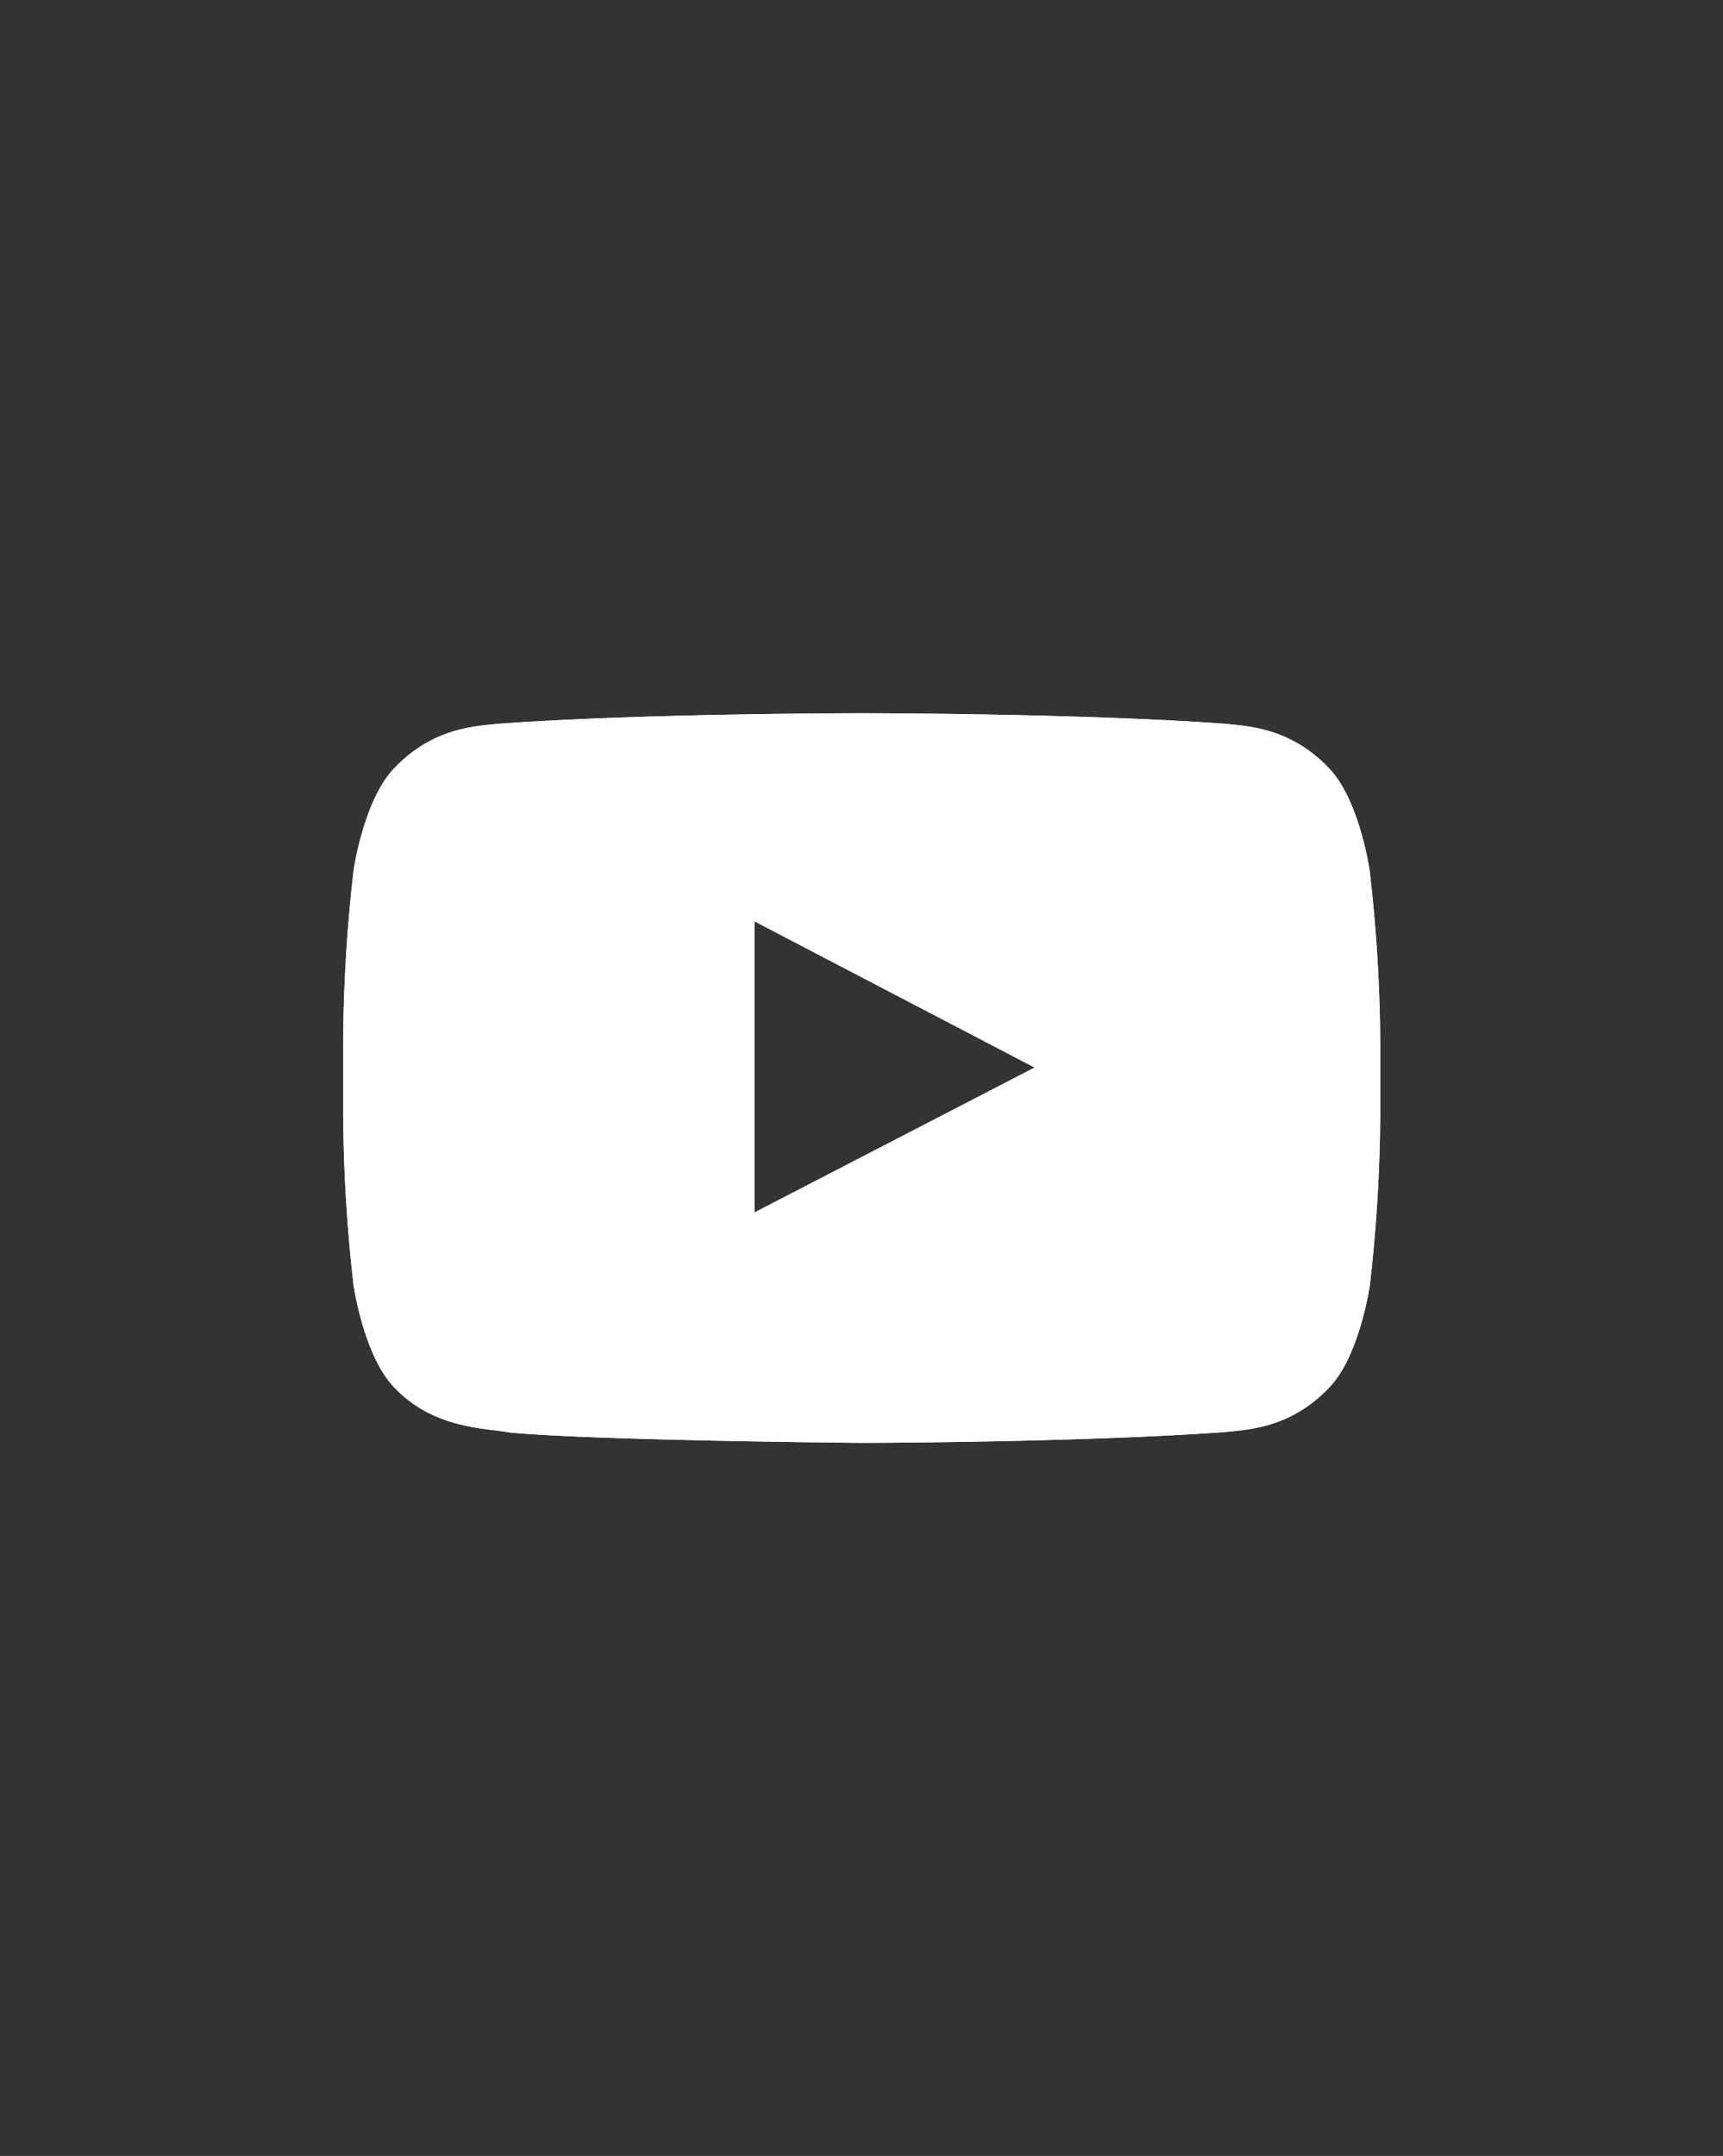
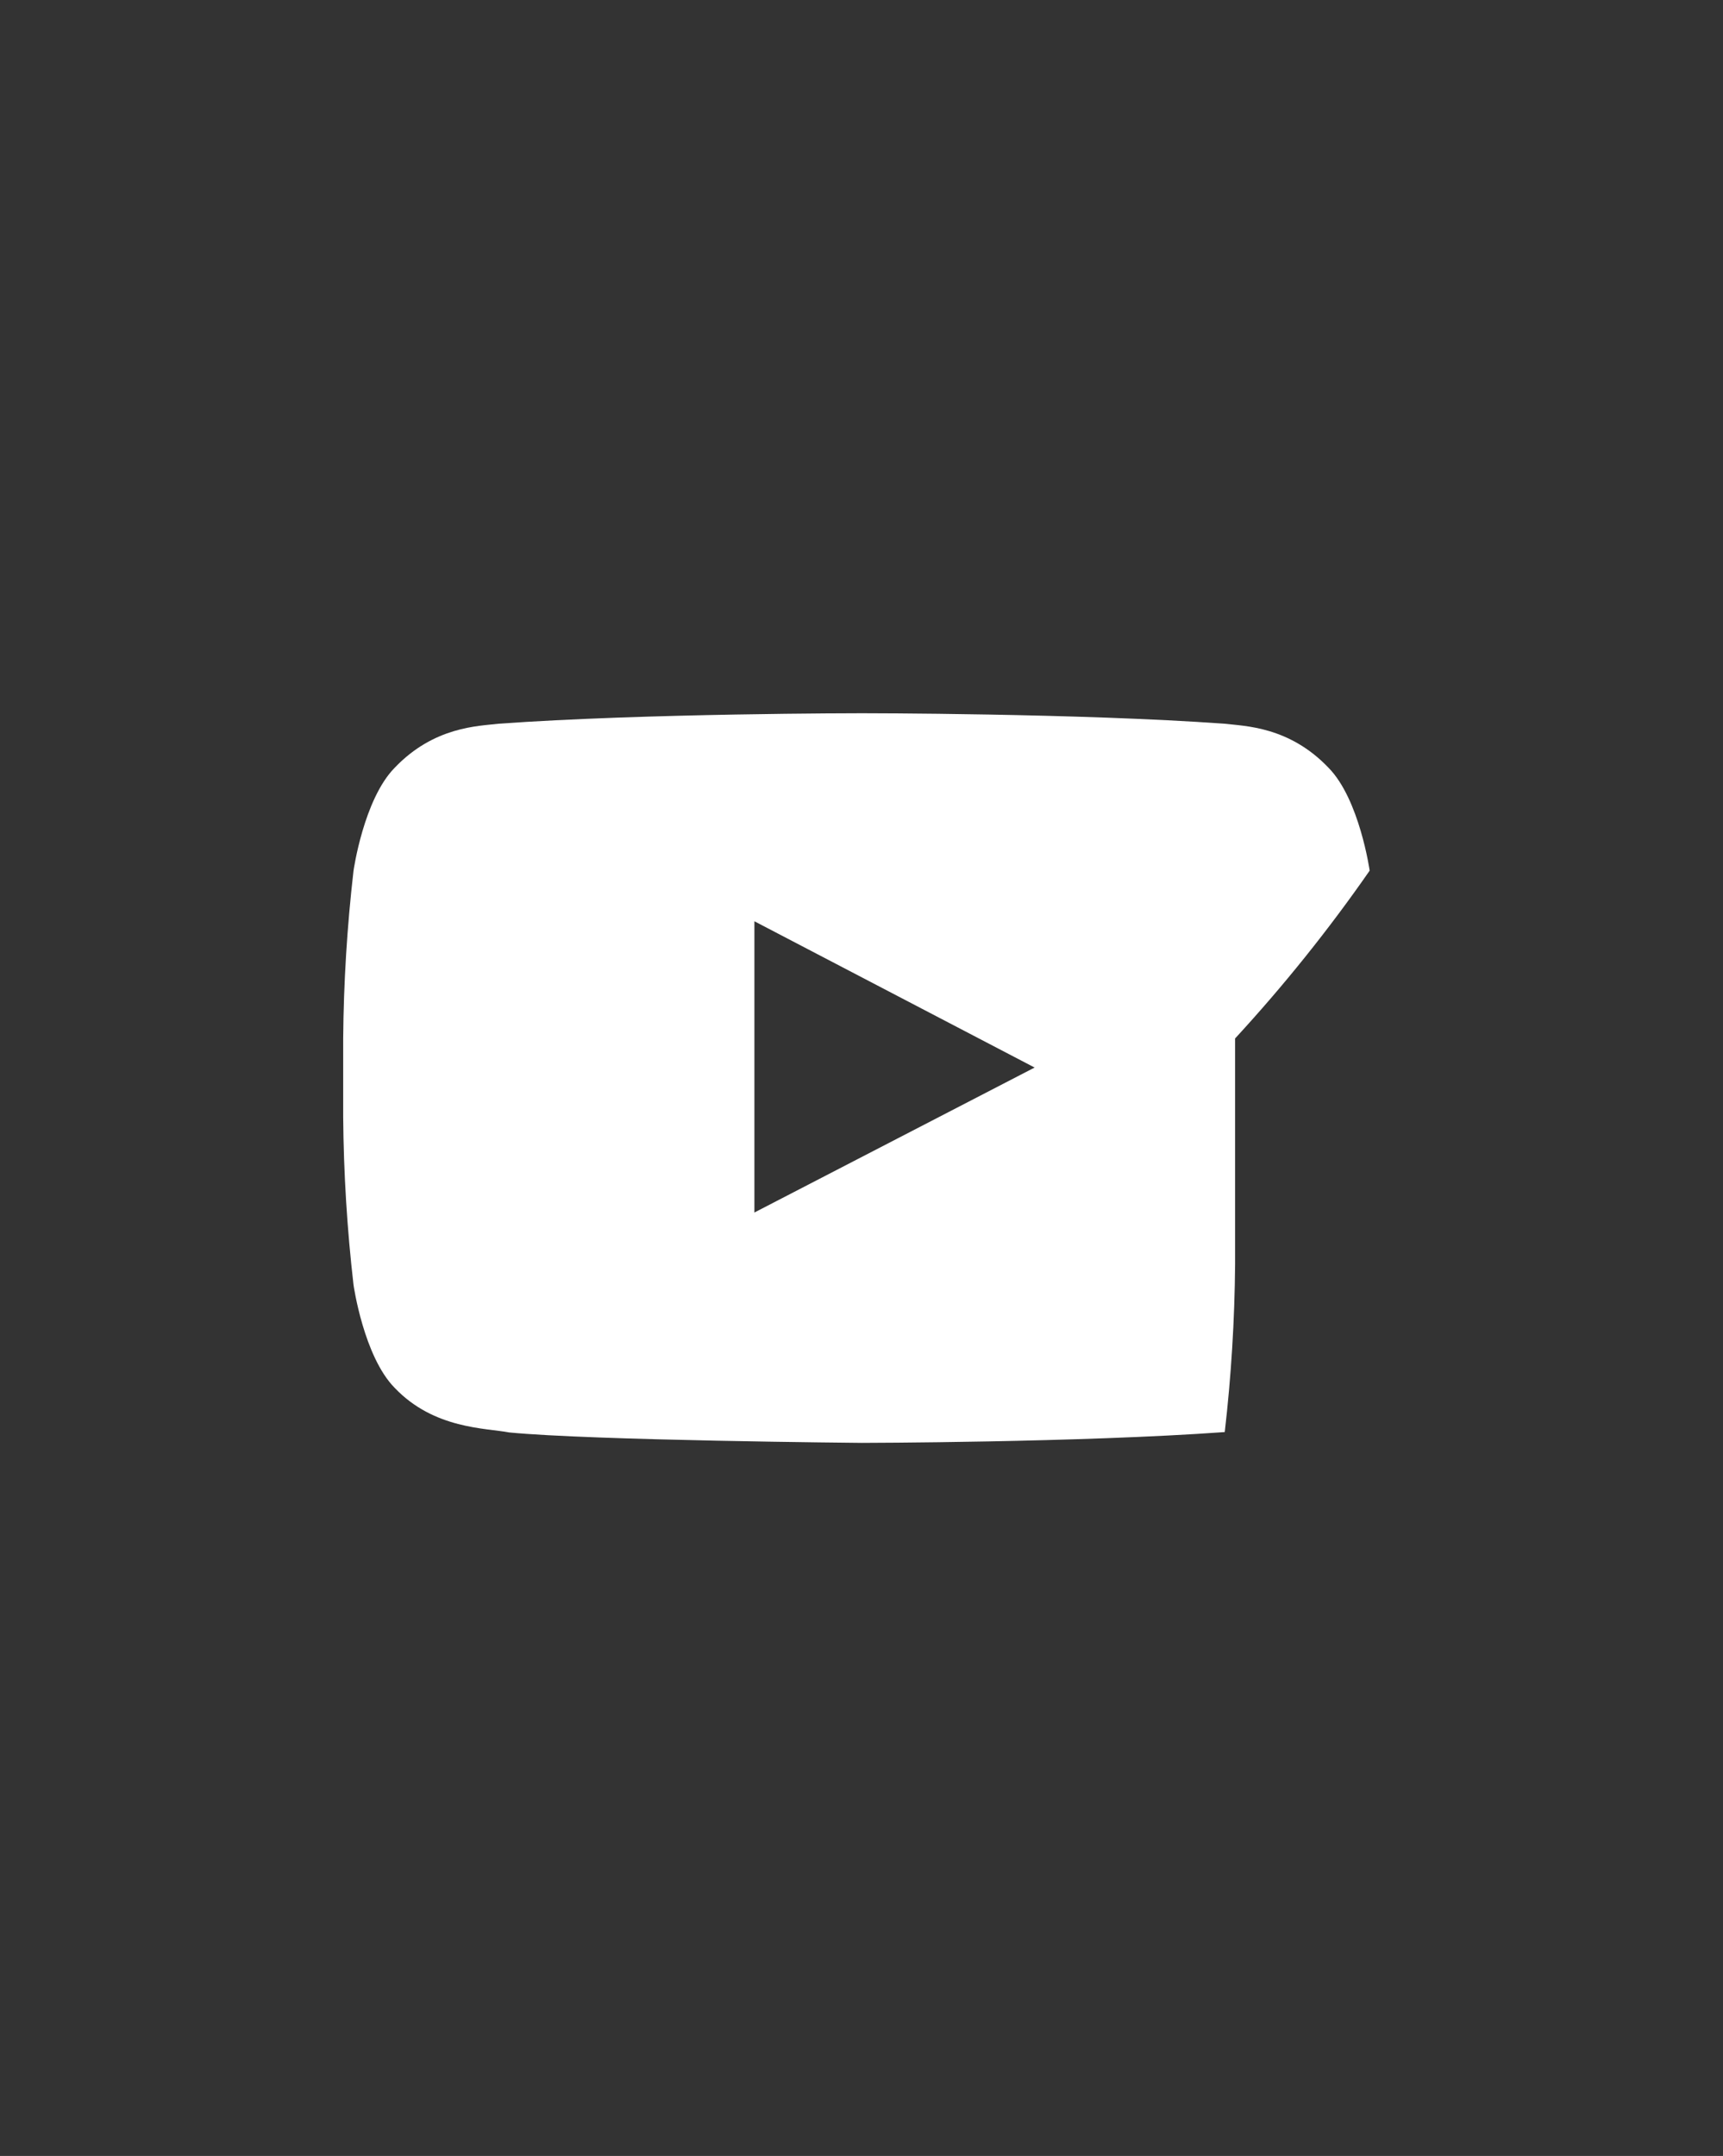
<svg xmlns="http://www.w3.org/2000/svg" id="Capa_1" data-name="Capa 1" viewBox="0 0 426 533">
  <rect x="0" y="0" width="426" height="533" fill="#333333" stroke="none" />
  <defs>
    <style>.cls-1{fill:#fff;}.cls-2{clip-path:url(#clip-path);}</style>
    <clipPath id="clip-path">
-       <path class="cls-1" d="M338.64,215.24s-2.51-17.67-10.19-25.45c-9.75-10.21-20.68-10.27-25.69-10.87-35.88-2.59-89.71-2.59-89.71-2.59H213s-53.83,0-89.71,2.59c-5,.6-15.94.66-25.69,10.87-7.68,7.78-10.19,25.45-10.19,25.45a388.12,388.12,0,0,0-2.56,41.49v19.46a388.37,388.37,0,0,0,2.56,41.49s2.51,17.67,10.19,25.45c9.75,10.21,22.57,9.89,28.27,11,20.52,2,87.18,2.58,87.18,2.58s53.88-.08,89.76-2.67c5-.6,15.94-.66,25.69-10.87,7.68-7.78,10.19-25.45,10.19-25.45a388.37,388.37,0,0,0,2.56-41.49V256.73A388.12,388.12,0,0,0,338.64,215.24ZM186.52,299.76v-72l69.28,36.16Z" />
+       <path class="cls-1" d="M338.64,215.24s-2.51-17.67-10.19-25.45c-9.75-10.21-20.68-10.27-25.69-10.87-35.88-2.59-89.71-2.59-89.71-2.59H213s-53.83,0-89.71,2.59c-5,.6-15.94.66-25.69,10.87-7.68,7.78-10.19,25.45-10.19,25.45a388.12,388.12,0,0,0-2.56,41.49v19.46a388.37,388.37,0,0,0,2.56,41.49s2.51,17.67,10.19,25.45c9.75,10.21,22.57,9.89,28.27,11,20.52,2,87.18,2.58,87.18,2.58s53.88-.08,89.76-2.67a388.37,388.37,0,0,0,2.56-41.49V256.73A388.12,388.12,0,0,0,338.64,215.24ZM186.52,299.76v-72l69.28,36.16Z" />
    </clipPath>
  </defs>
-   <path class="cls-1" d="M338.64,215.24s-2.51-17.67-10.19-25.45c-9.75-10.21-20.68-10.27-25.69-10.87-35.88-2.59-89.71-2.59-89.71-2.59H213s-53.83,0-89.71,2.59c-5,.6-15.94.66-25.69,10.87-7.68,7.78-10.19,25.45-10.19,25.45a388.12,388.12,0,0,0-2.56,41.49v19.46a388.37,388.37,0,0,0,2.56,41.49s2.51,17.67,10.19,25.45c9.75,10.21,22.57,9.89,28.27,11,20.52,2,87.18,2.58,87.18,2.58s53.88-.08,89.76-2.67c5-.6,15.94-.66,25.69-10.87,7.68-7.78,10.19-25.45,10.19-25.45a388.37,388.37,0,0,0,2.56-41.49V256.73A388.12,388.12,0,0,0,338.64,215.24ZM186.52,299.76v-72l69.28,36.16Z" />
  <g class="cls-2">
    <rect class="cls-1" x="14.63" y="68.13" width="396.74" height="396.74" rx="72.41" />
  </g>
</svg>